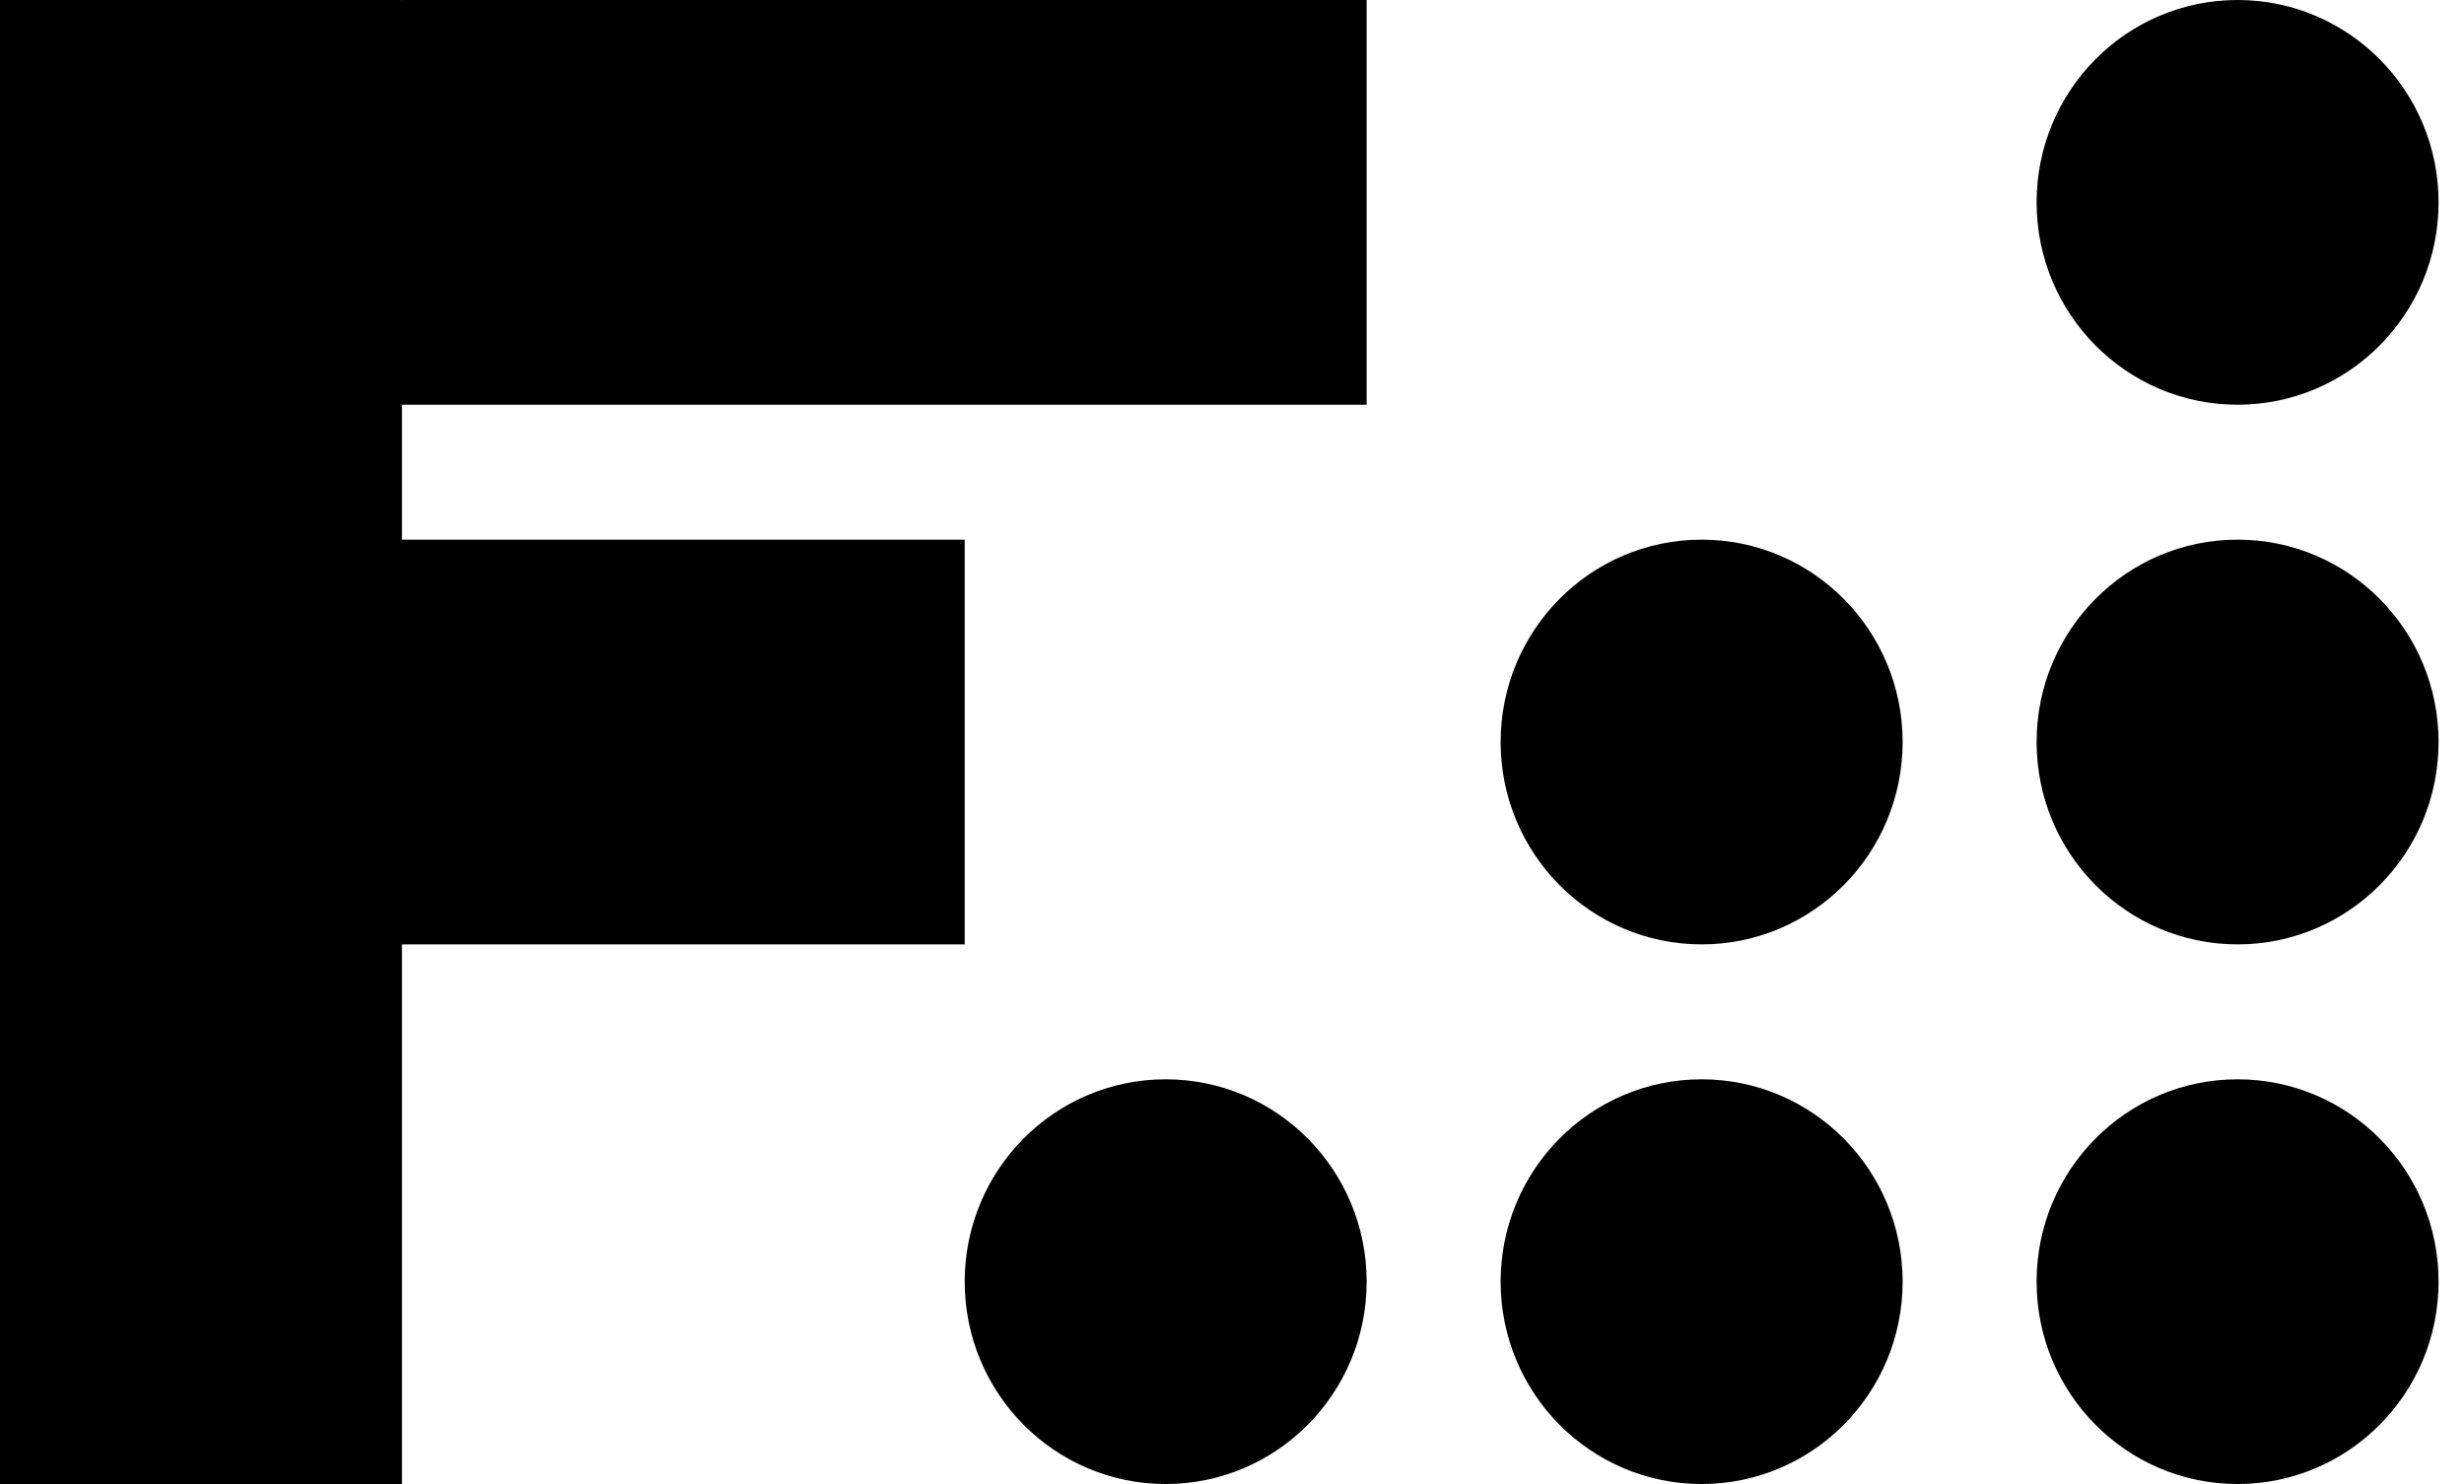
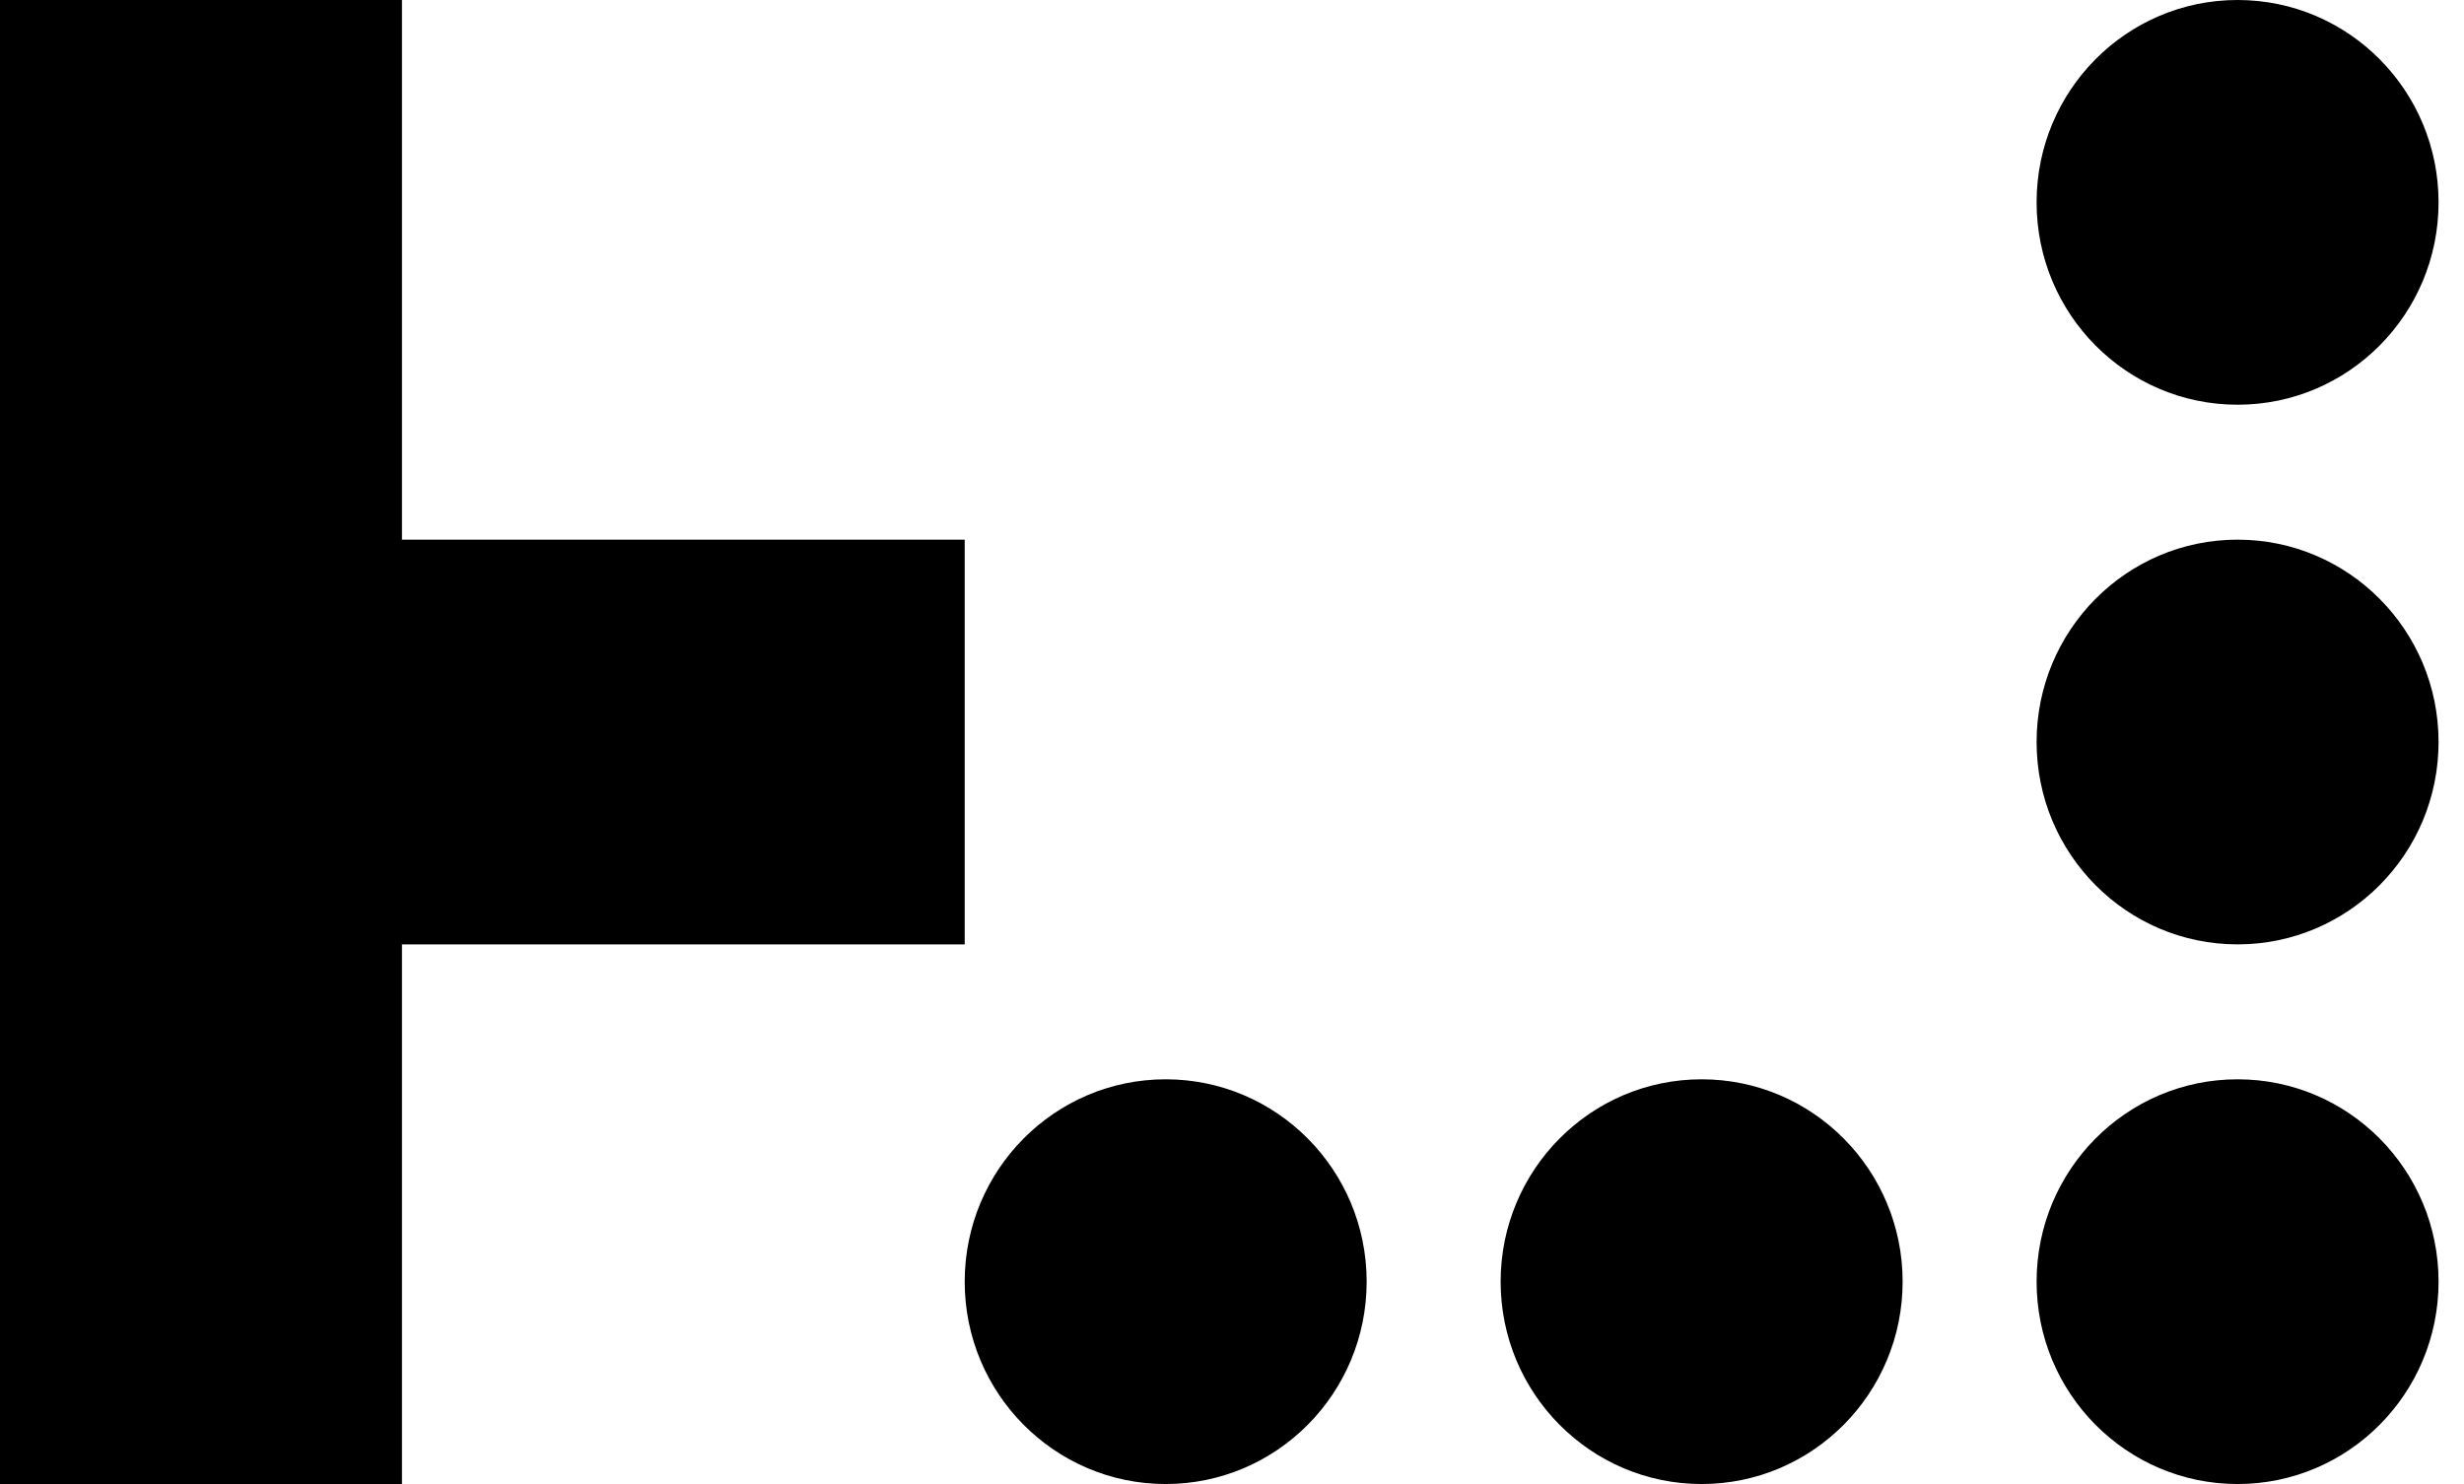
<svg xmlns="http://www.w3.org/2000/svg" width="83" height="50" viewBox="0 0 83 50" fill="none">
  <path d="M0 0H13.54V50H0V0Z" fill="black" />
-   <path d="M46.036 0V13.636L13.54 13.636L11 7L13.54 0H46.036Z" fill="black" />
-   <path d="M64.09 25C64.09 28.766 61.058 31.818 57.319 31.818C53.581 31.818 50.549 28.766 50.549 25C50.549 21.234 53.581 18.182 57.319 18.182C61.058 18.182 64.09 21.234 64.09 25Z" fill="black" />
  <path d="M82.143 6.818C82.143 10.584 79.112 13.636 75.373 13.636C71.634 13.636 68.603 10.584 68.603 6.818C68.603 3.053 71.634 0 75.373 0C79.112 0 82.143 3.053 82.143 6.818Z" fill="black" />
  <path d="M82.143 25C82.143 28.766 79.112 31.818 75.373 31.818C71.634 31.818 68.603 28.766 68.603 25C68.603 21.234 71.634 18.182 75.373 18.182C79.112 18.182 82.143 21.234 82.143 25Z" fill="black" />
  <path d="M82.143 43.182C82.143 46.947 79.112 50 75.373 50C71.634 50 68.603 46.947 68.603 43.182C68.603 39.416 71.634 36.364 75.373 36.364C79.112 36.364 82.143 39.416 82.143 43.182Z" fill="black" />
  <path d="M64.09 43.182C64.09 46.947 61.058 50 57.319 50C53.581 50 50.549 46.947 50.549 43.182C50.549 39.416 53.581 36.364 57.319 36.364C61.058 36.364 64.09 39.416 64.09 43.182Z" fill="black" />
  <path d="M46.036 43.182C46.036 46.947 43.005 50 39.266 50C35.527 50 32.496 46.947 32.496 43.182C32.496 39.416 35.527 36.364 39.266 36.364C43.005 36.364 46.036 39.416 46.036 43.182Z" fill="black" />
  <path d="M32.496 18.182V31.818H13.54L10 25L13.54 18.182H32.496Z" fill="black" />
</svg>